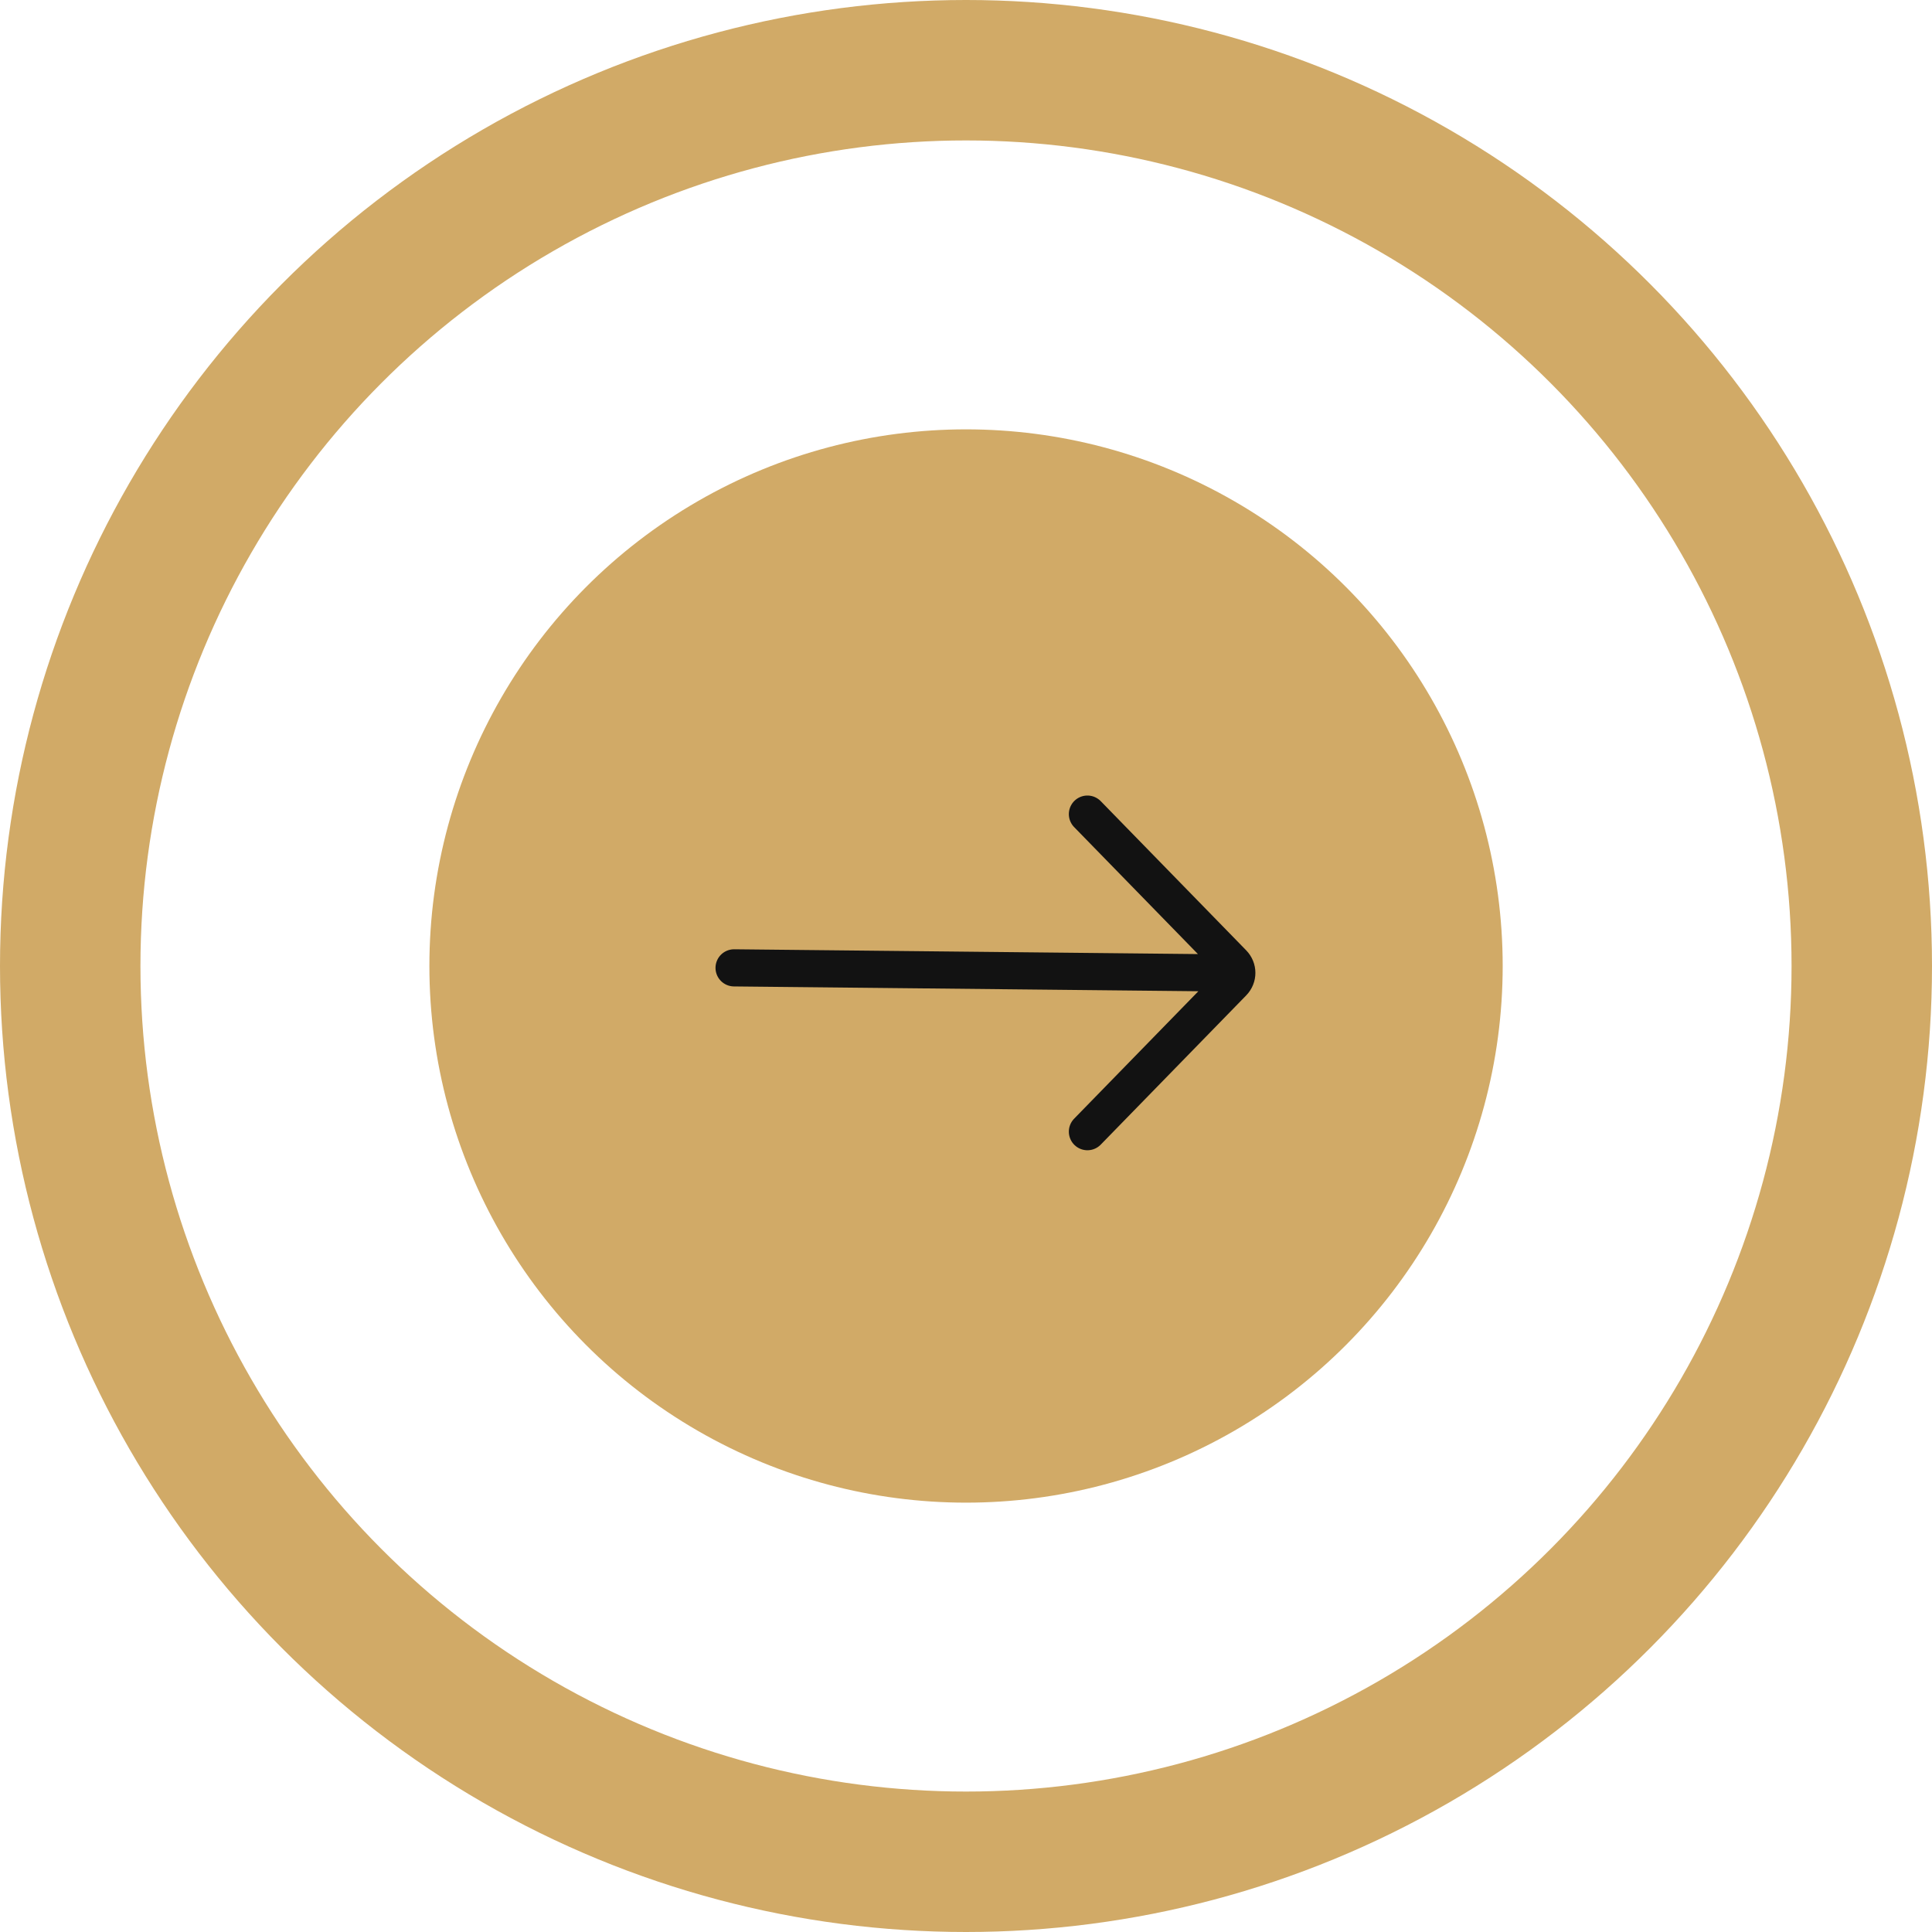
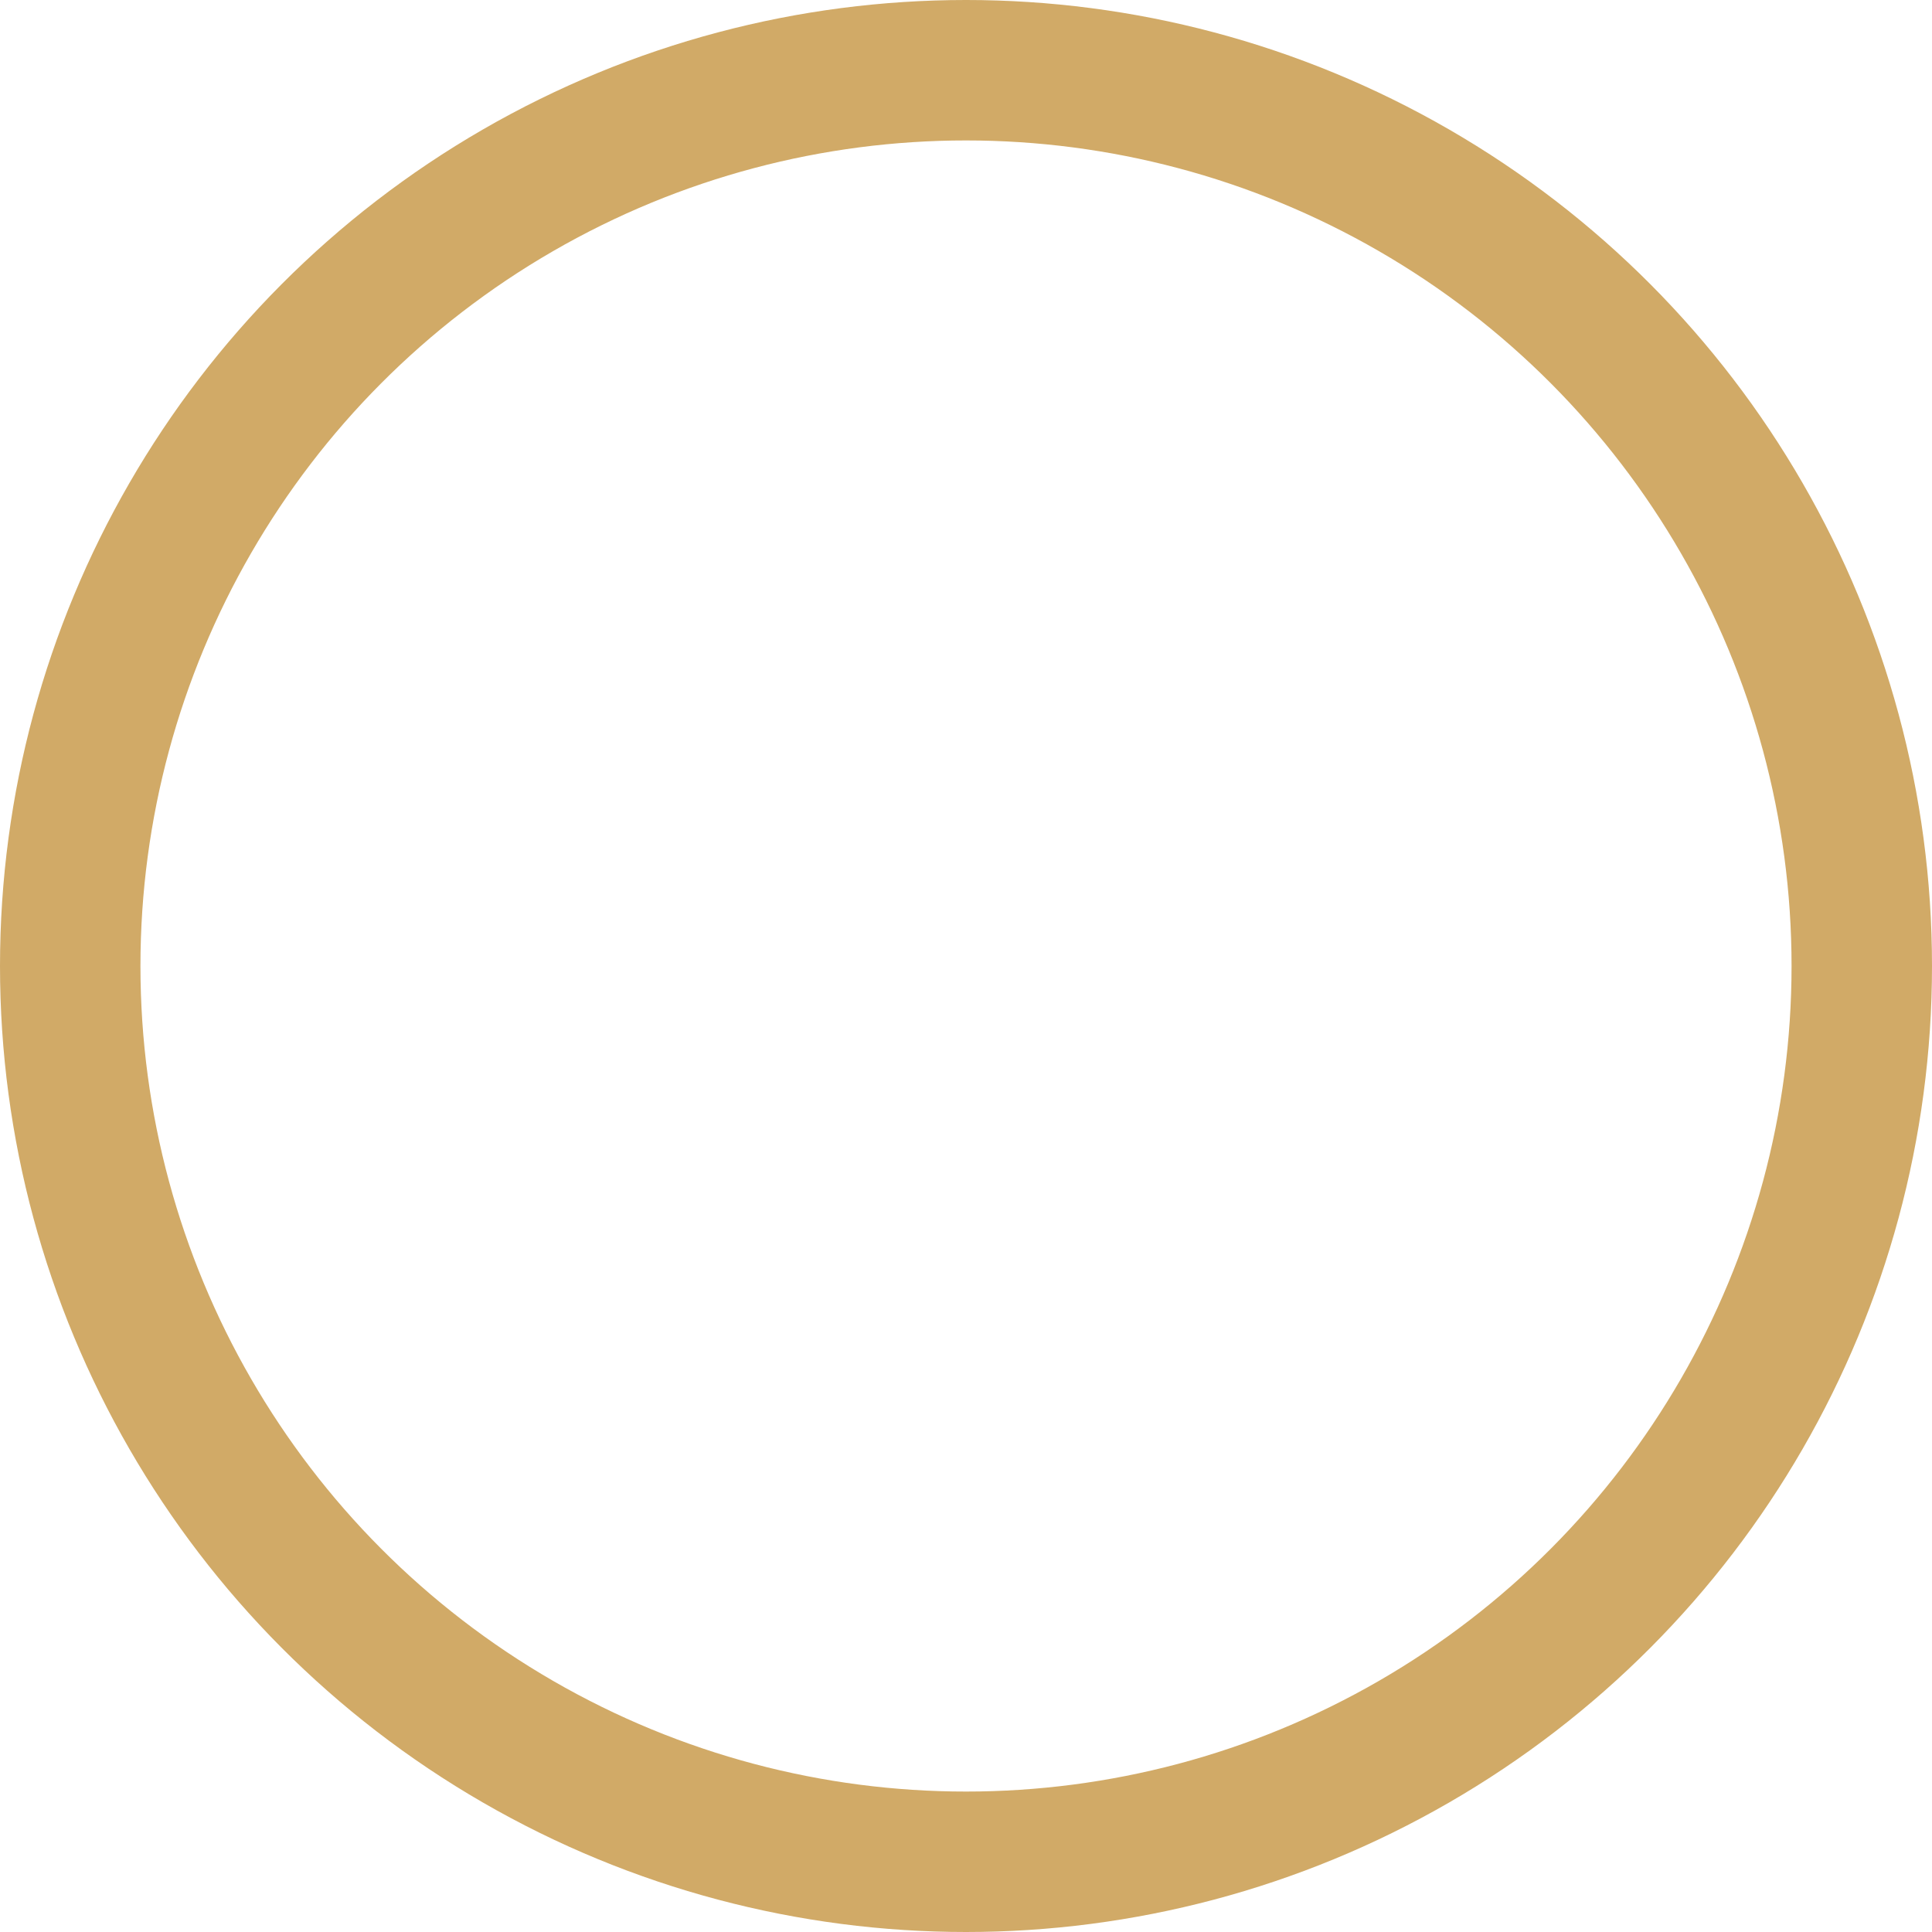
<svg xmlns="http://www.w3.org/2000/svg" width="52" height="52" viewBox="0 0 52 52" fill="none">
  <circle cx="26" cy="26" r="24.11" transform="matrix(-1 0 0 1 52 0)" stroke="#D1AA67" stroke-width="3.78" />
-   <circle cx="14.444" cy="14.444" r="14.444" transform="matrix(-1 0 0 1 40.445 11.556)" fill="#D1AA67" />
  <g clip-path="url(#clip0_92_553)">
-     <path d="M29.268 21.912L33.184 25.928C33.324 26.072 33.324 26.298 33.184 26.442L29.268 30.459M19.758 26.05L32.824 26.185" stroke="#121212" stroke-linecap="round" />
-   </g>
+     </g>
  <defs>
    <clipPath id="clip0_92_553">
-       <rect width="15" height="10" fill="white" transform="matrix(-1 0 0 1 34 21)" />
-     </clipPath>
+       </clipPath>
  </defs>
</svg>